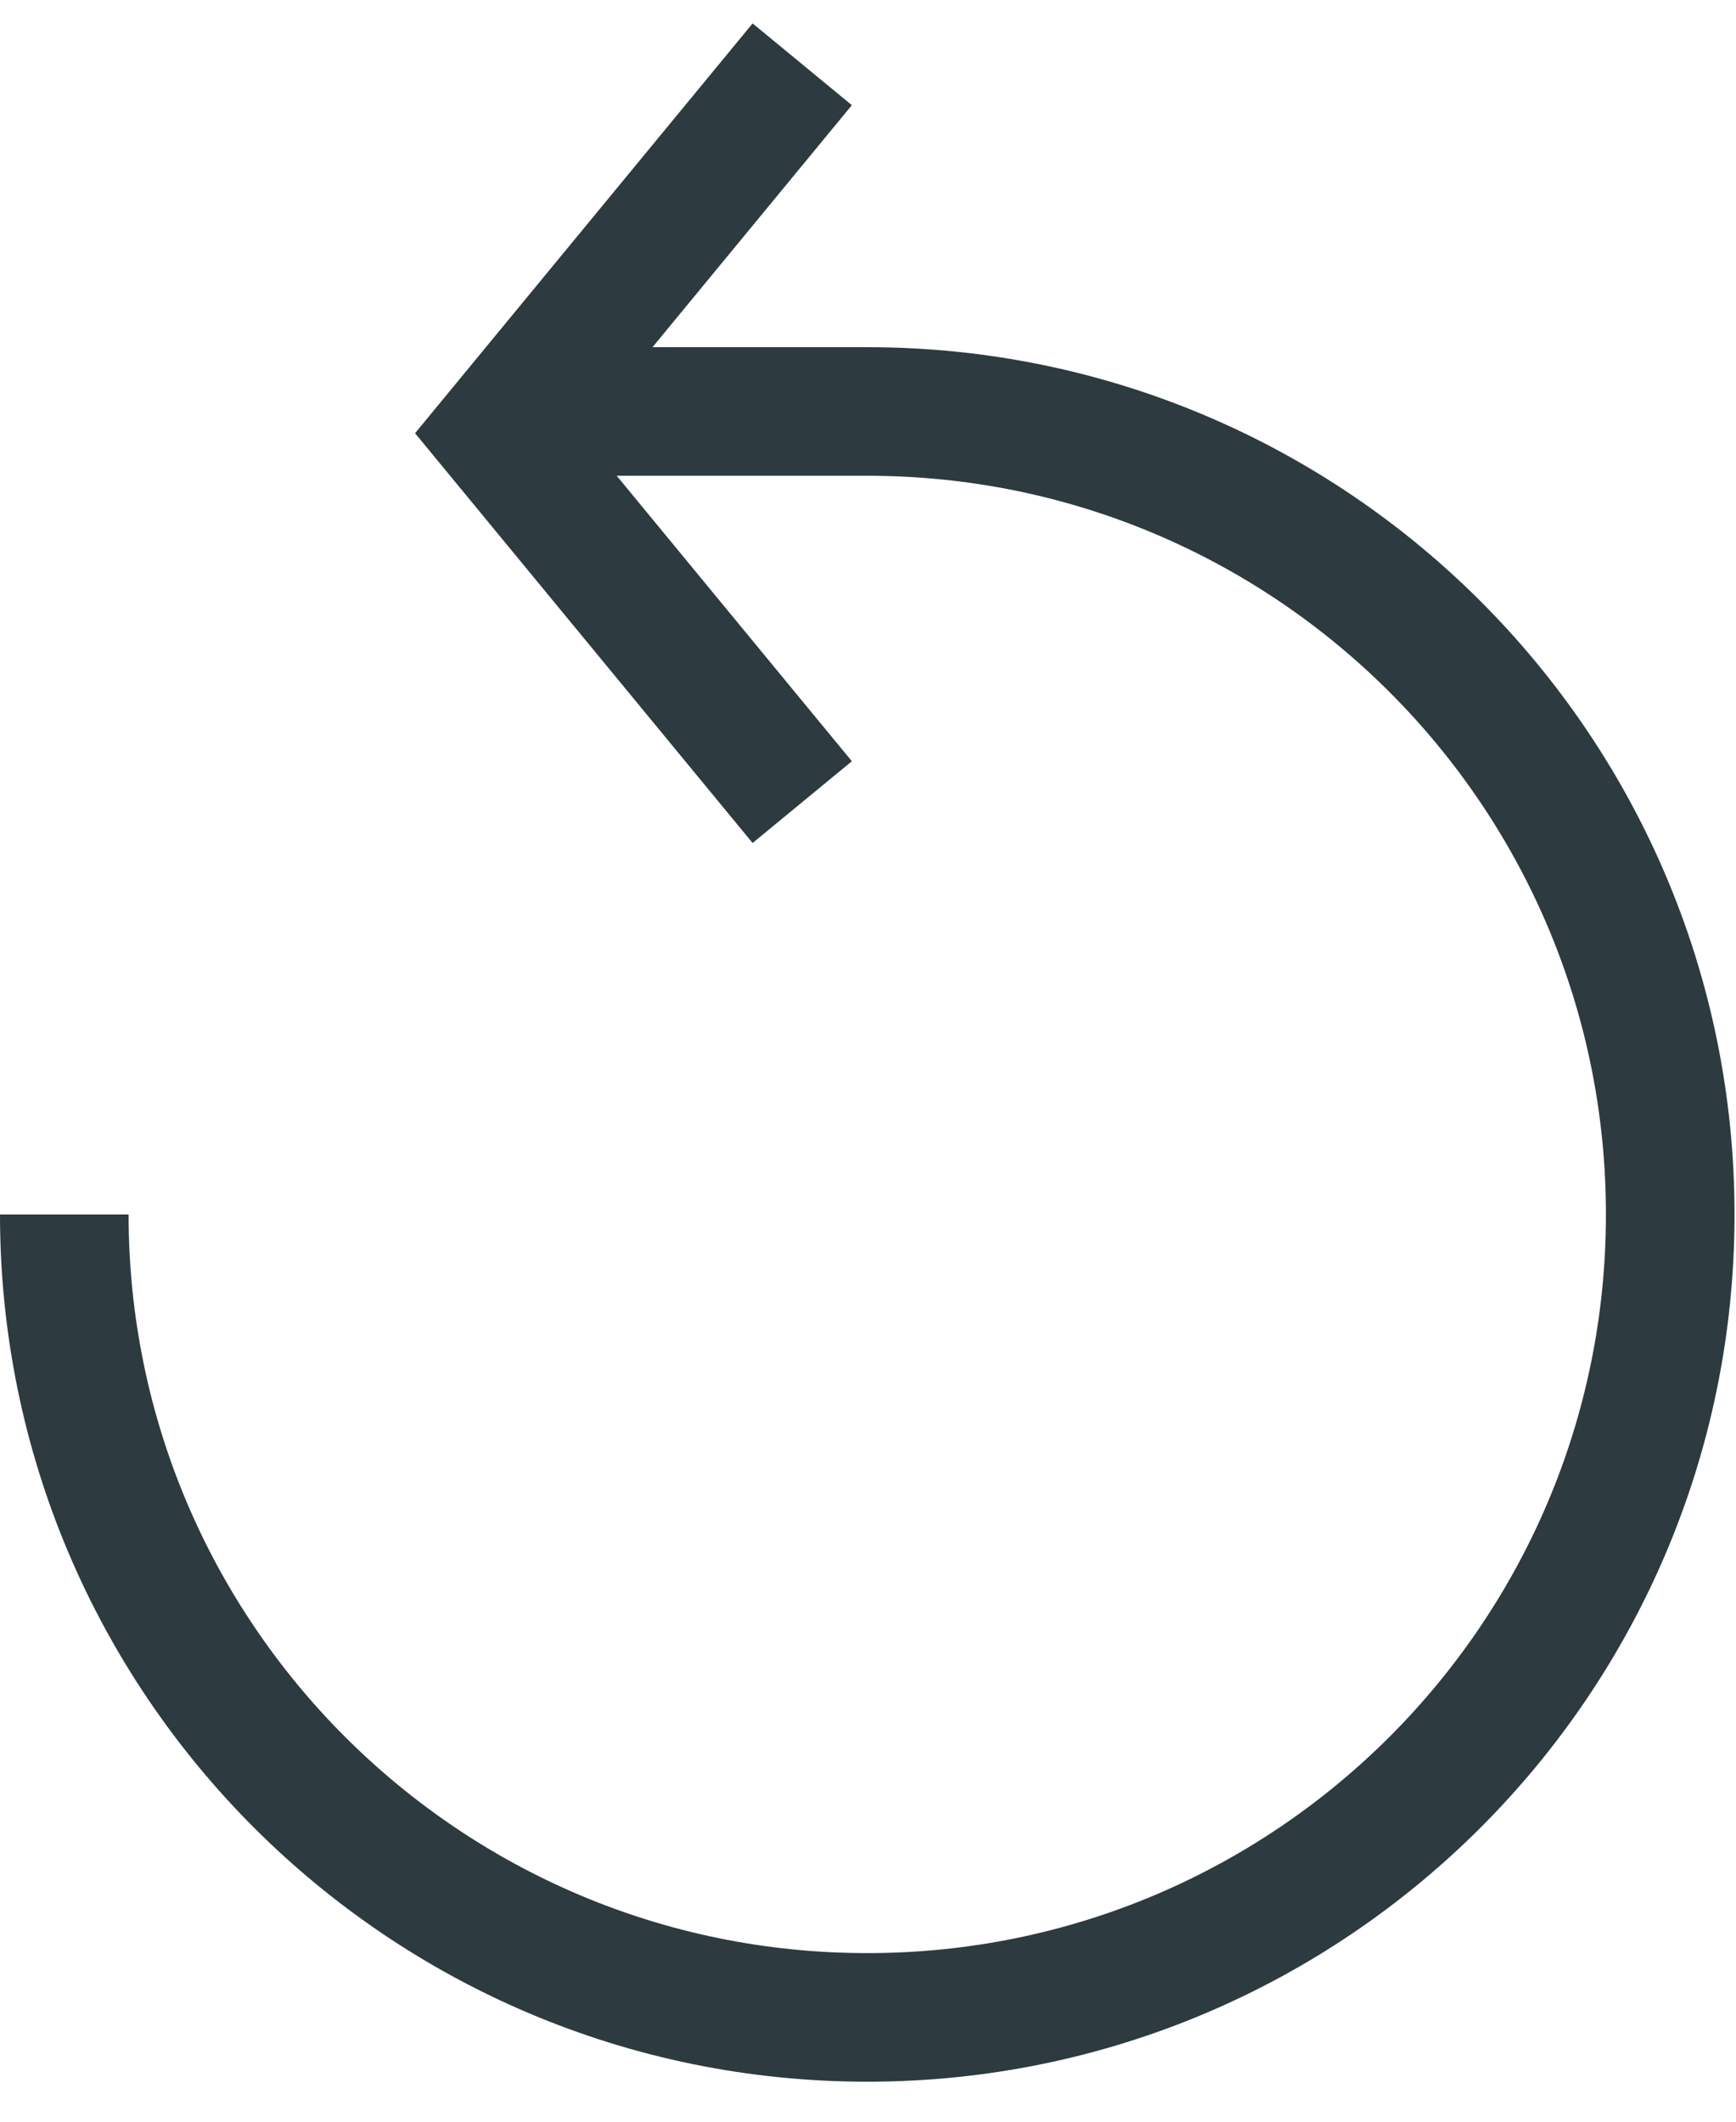
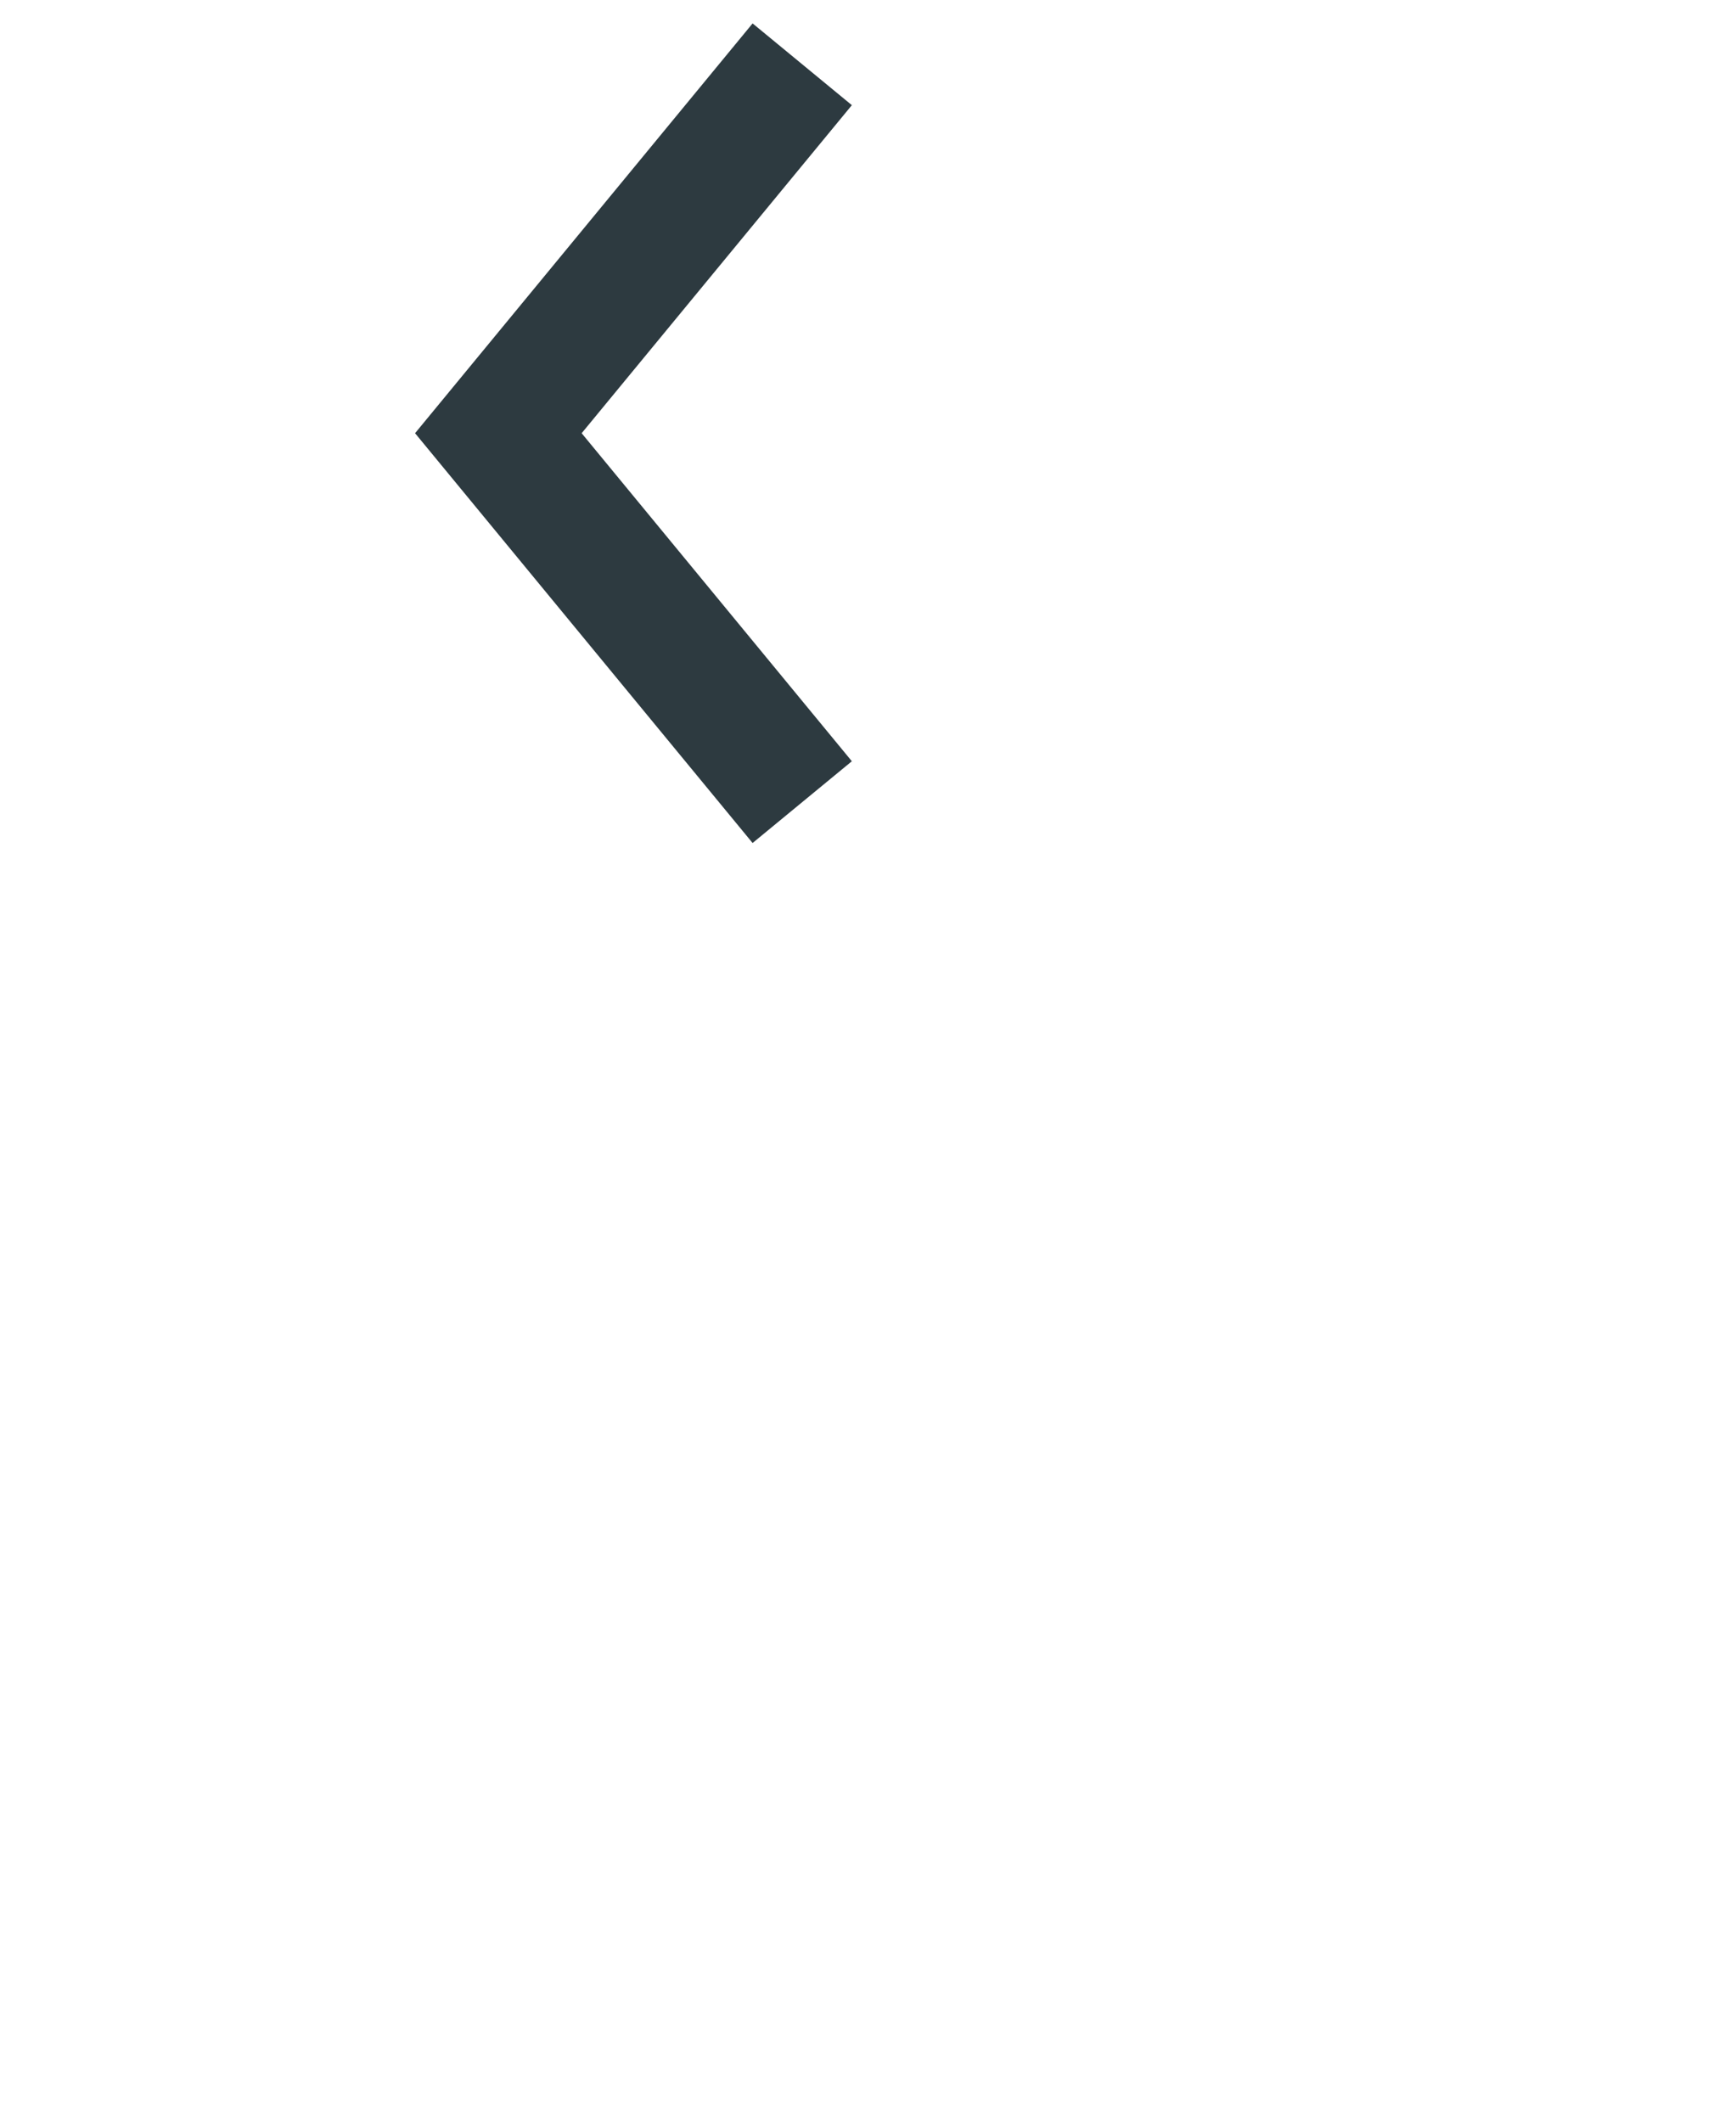
<svg xmlns="http://www.w3.org/2000/svg" width="27" height="33" viewBox="0 0 27 33" fill="none">
  <path d="M12.477 12.476L7.751 6.738L12.477 1" stroke="#2D3A40" stroke-width="2" />
-   <path d="M1 18.889C1 25.786 6.591 31.378 13.489 31.378C20.386 31.378 25.977 25.786 25.977 18.889C25.977 11.992 20.386 6.4 13.489 6.4H8.257" stroke="#2D3A40" stroke-width="2" />
</svg>